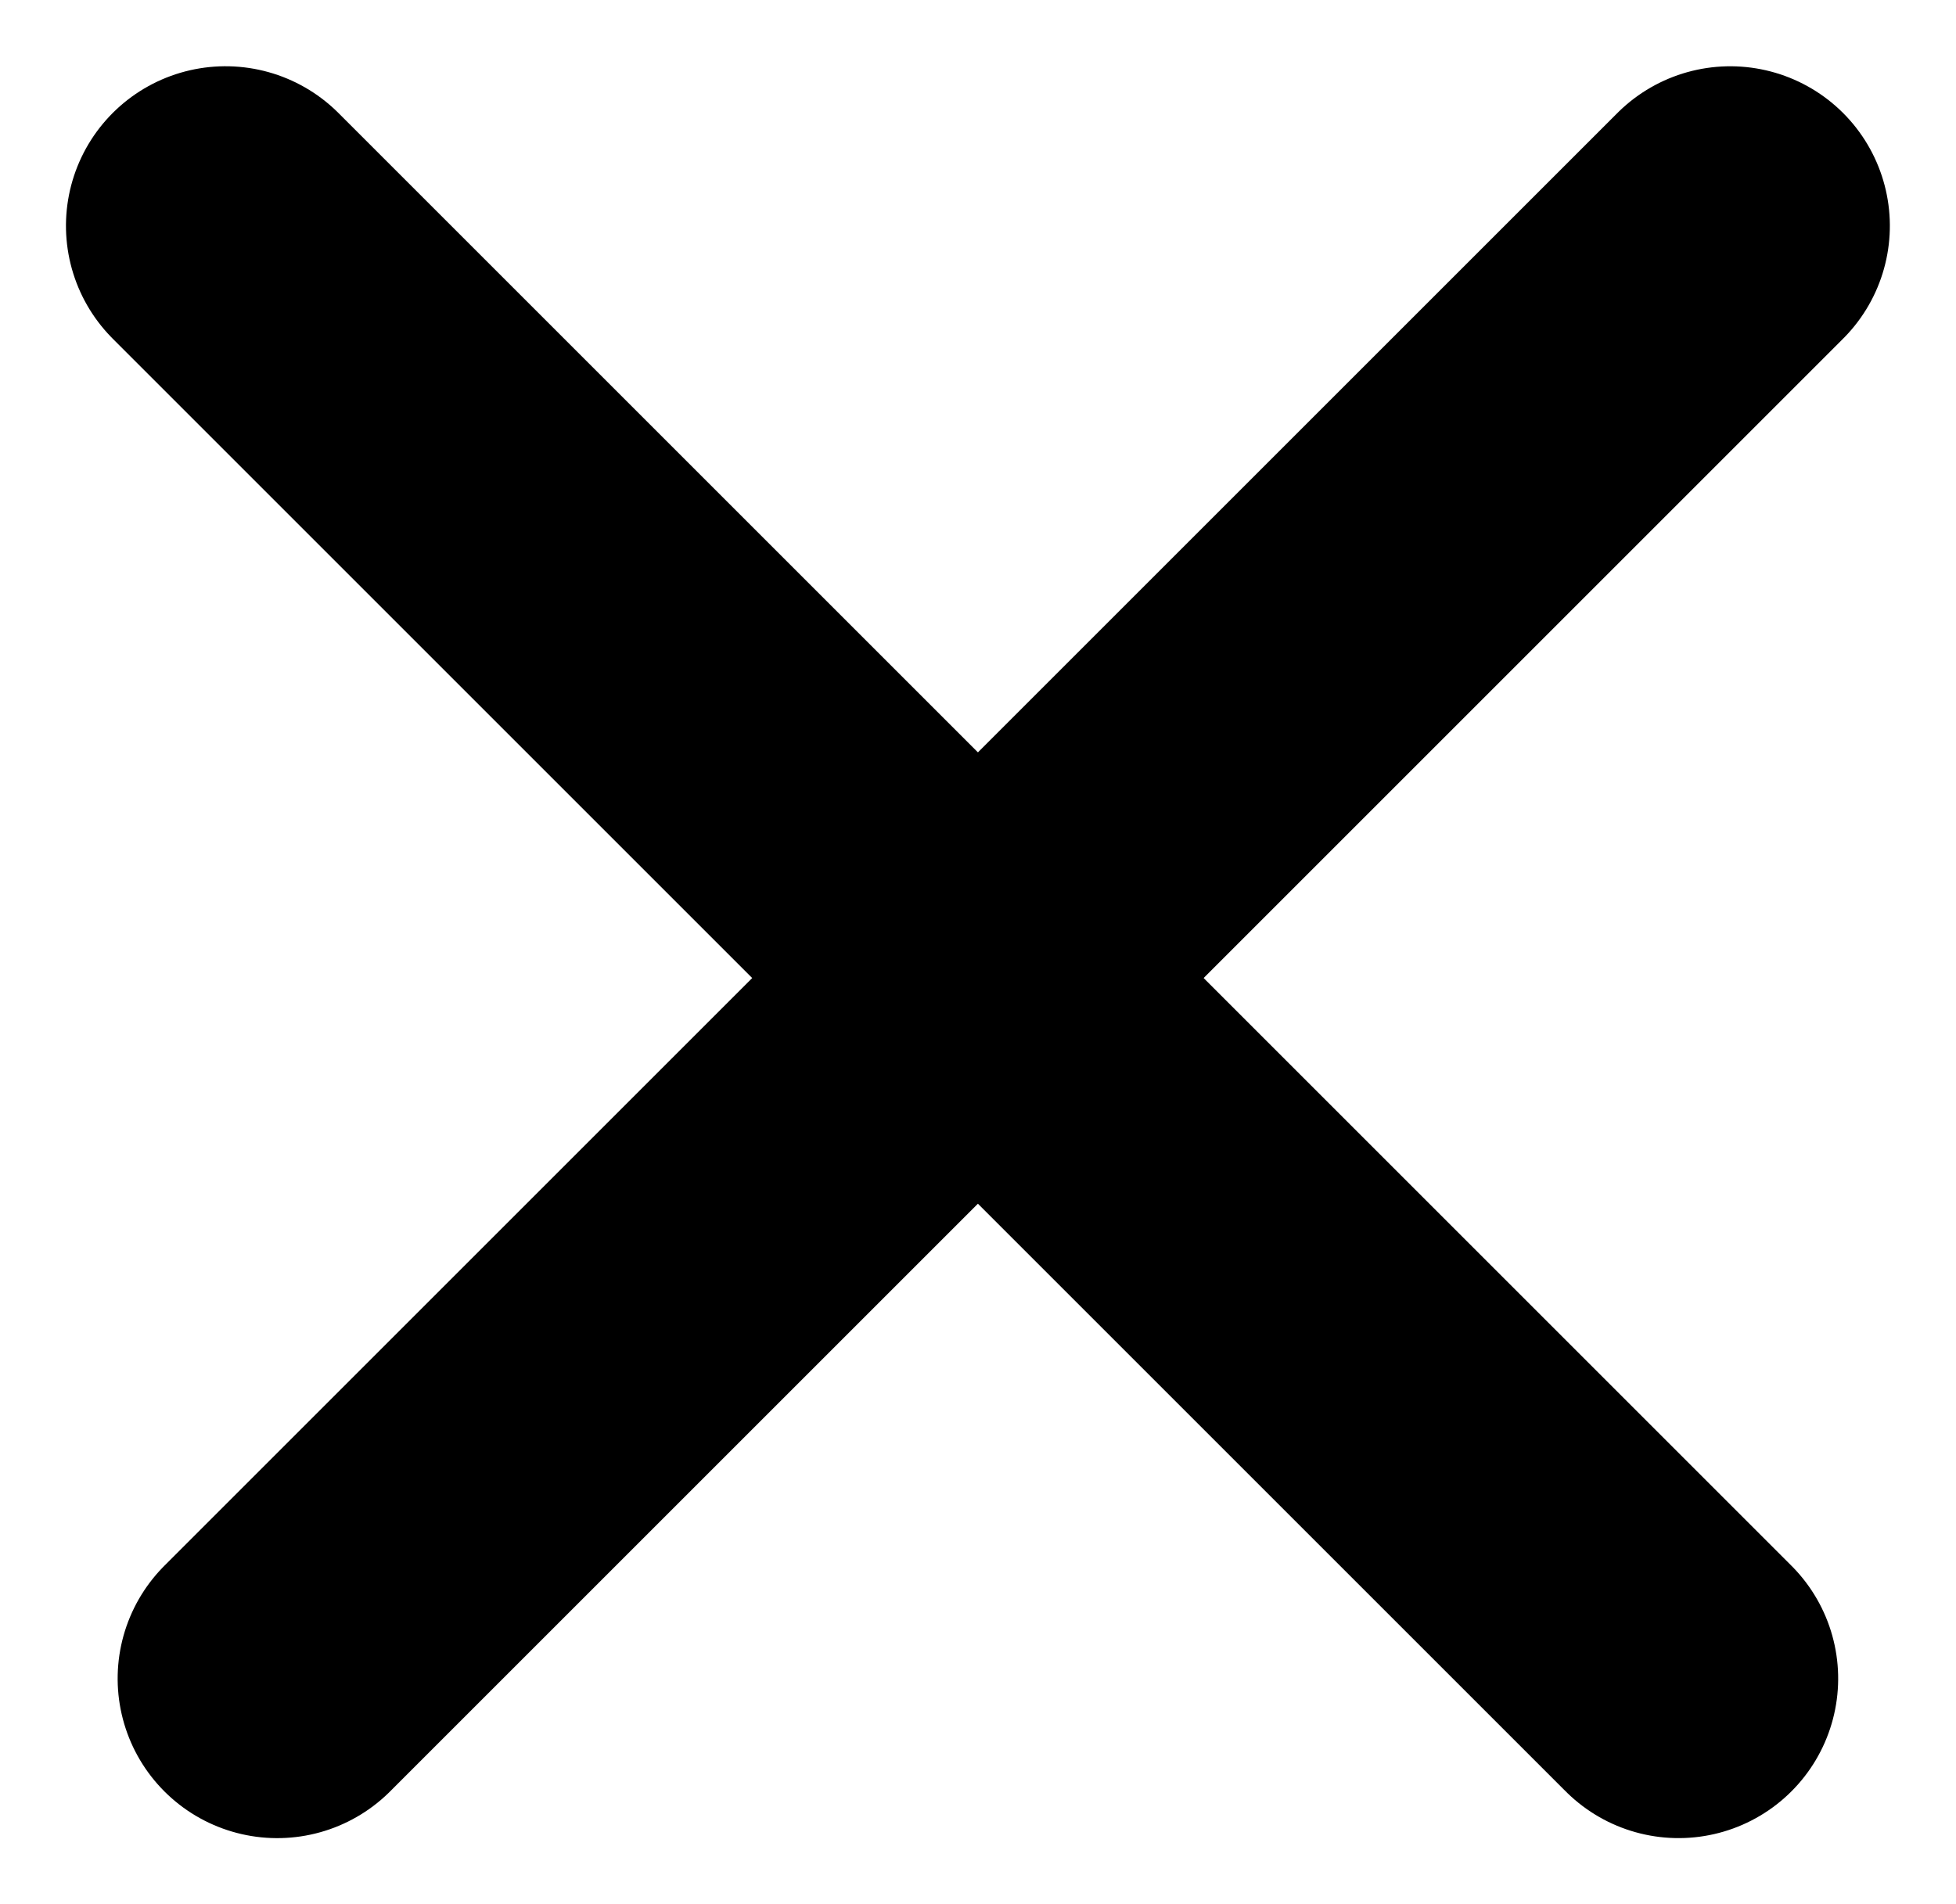
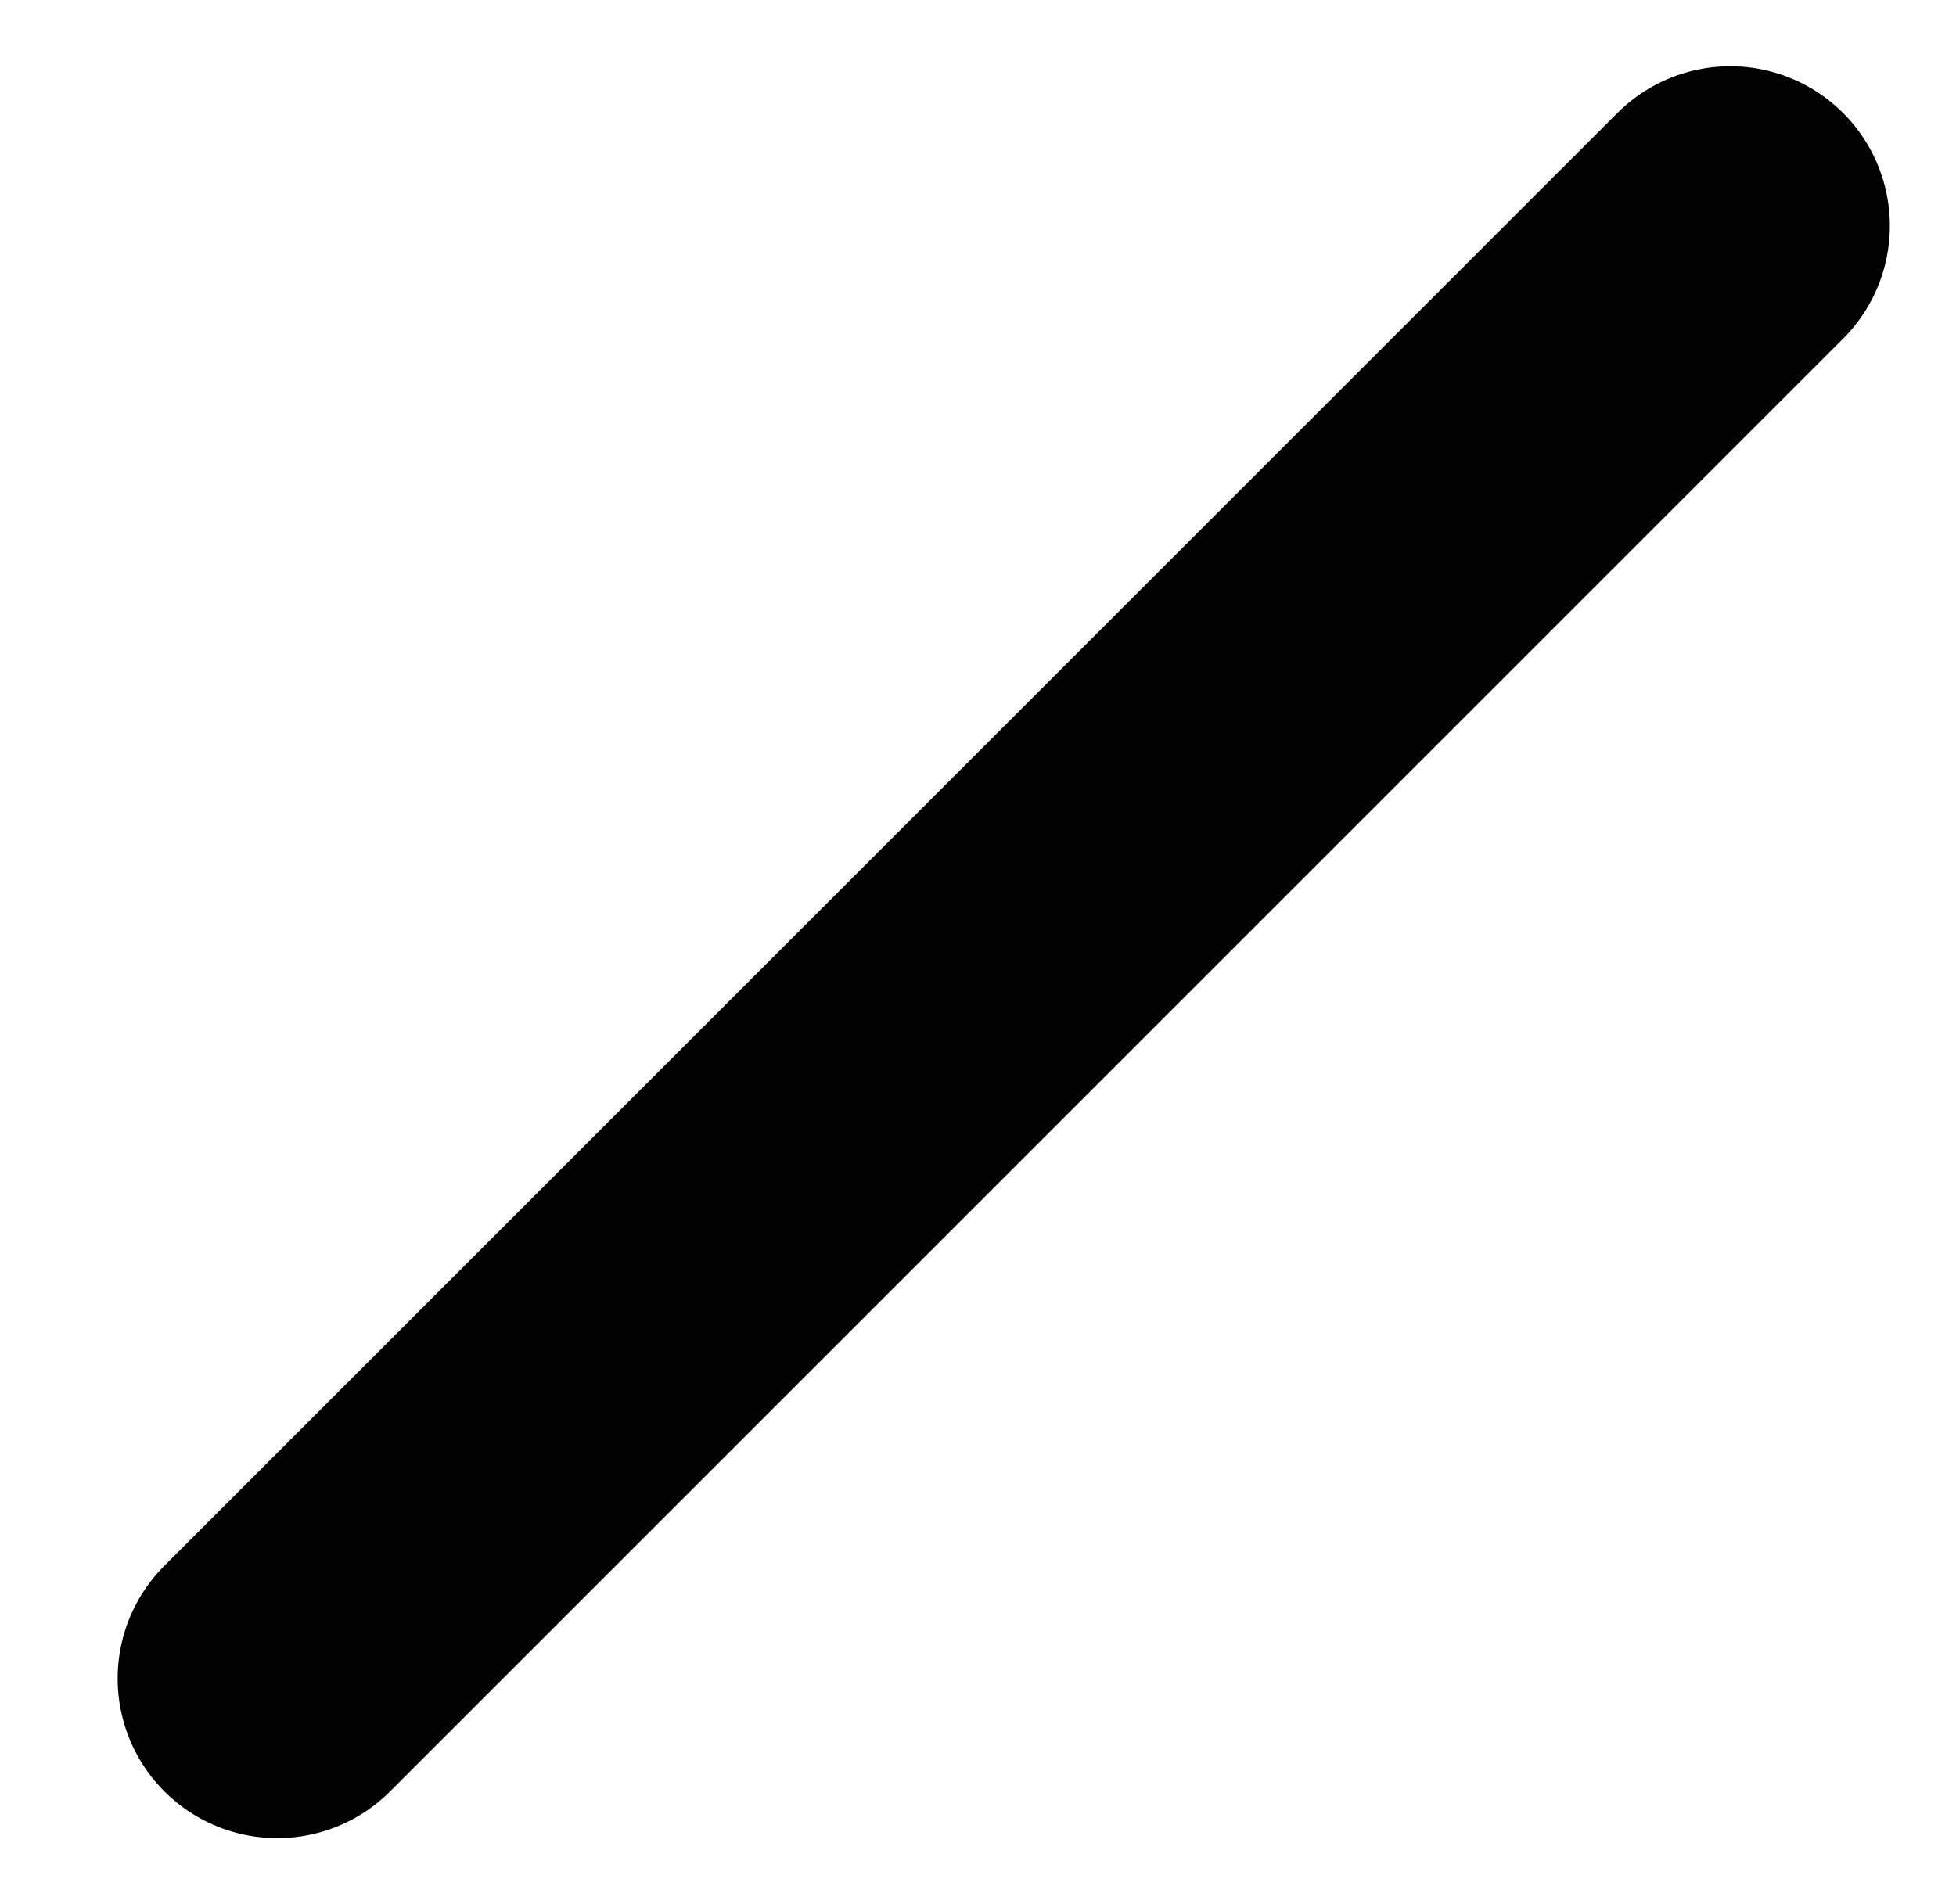
<svg xmlns="http://www.w3.org/2000/svg" width="18.383" height="17.898" viewBox="0 0 18.383 17.898">
  <g id="i_batsu_01_black" transform="translate(-3850.059 19755.551)">
-     <path id="パス_18122" data-name="パス 18122" d="M3702-19747h19.312" transform="translate(-12728.768 -8407.9) rotate(45)" fill="none" stroke="#000" stroke-linecap="round" stroke-width="3" />
    <path id="パス_18123" data-name="パス 18123" d="M3702-19747h19.312" transform="translate(-7479.208 -36334.375) rotate(135)" fill="none" stroke="#000" stroke-linecap="round" stroke-width="3" />
  </g>
</svg>